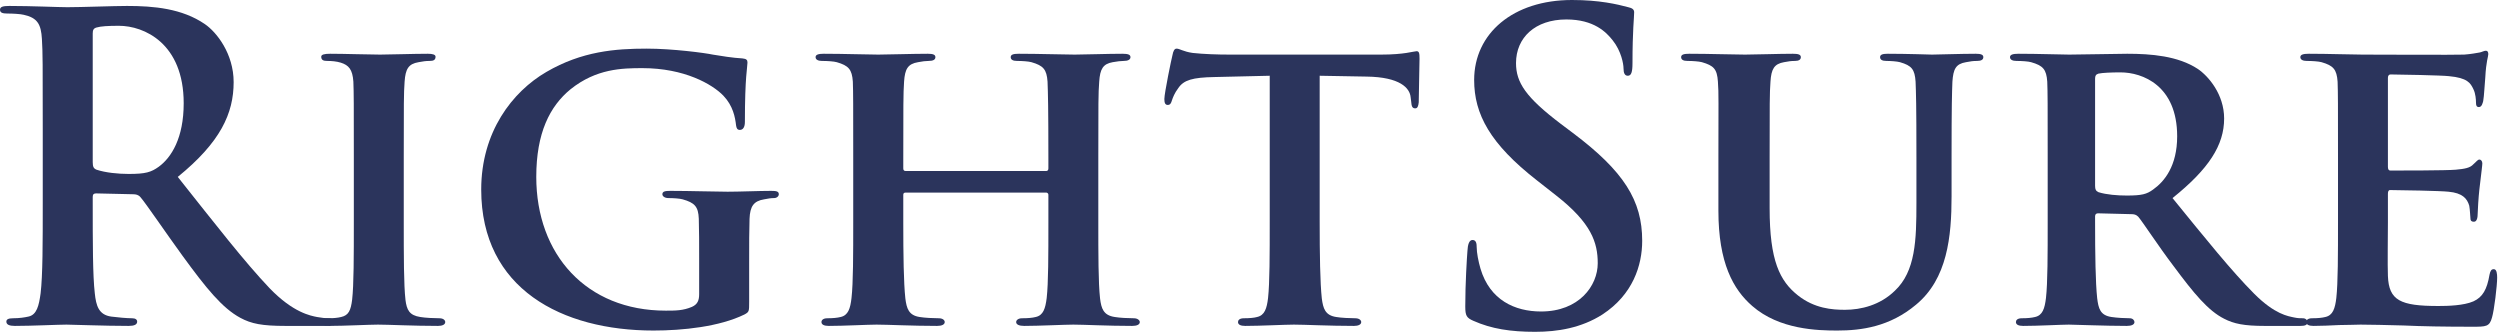
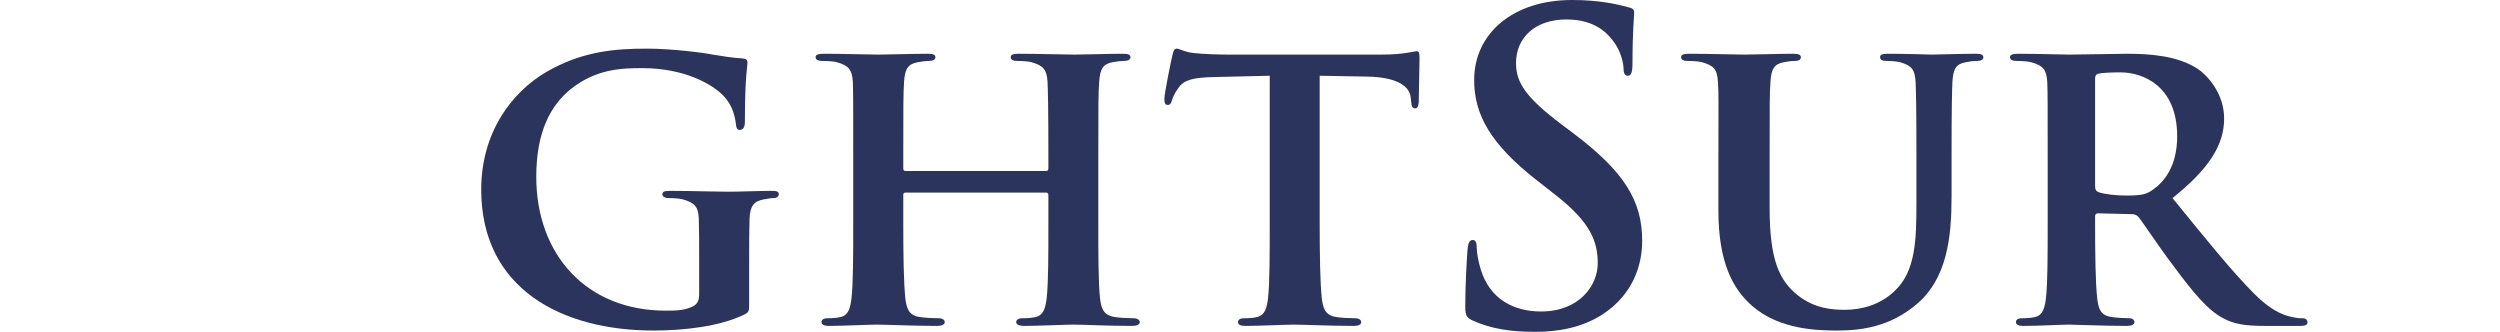
<svg xmlns="http://www.w3.org/2000/svg" width="519px" height="69px" viewBox="0 0 519 69" version="1.1">
  <title>rightsure-insurance-group-logo</title>
  <desc>Created with Sketch.</desc>
  <g id="rightsure-insurance-group-logo" stroke="none" stroke-width="1" fill="none" fill-rule="evenodd">
-     <path d="M19.25,33.65 C19.25,34.615 19.425,34.975 20.04,35.23 C21.885,35.845 24.5,36.11 26.71,36.11 C30.225,36.11 31.365,35.76 32.96,34.615 C35.595,32.685 38.135,28.64 38.135,21.44 C38.135,8.955 29.875,5.355 24.695,5.355 C22.49,5.355 20.92,5.445 20.04,5.71 C19.425,5.885 19.25,6.235 19.25,6.935 L19.25,33.65 Z M8.875,26.715 C8.875,13.35 8.875,10.89 8.7,8.08 C8.525,5.09 7.81,3.695 4.92,3.07 C4.22,2.9 2.715,2.81 1.495,2.81 C0.525,2.81 7.10542736e-15,2.63 7.10542736e-15,2.02 C7.10542736e-15,1.405 0.615,1.235 1.935,1.235 C6.59,1.235 12.12,1.495 13.975,1.495 C16.965,1.495 23.635,1.235 26.365,1.235 C31.895,1.235 37.785,1.75 42.53,5.005 C44.98,6.675 48.505,11.16 48.505,17.045 C48.505,23.545 45.77,29.52 36.905,36.725 C44.725,46.575 50.79,54.385 55.965,59.83 C60.89,64.935 64.5,65.545 65.81,65.81 C66.775,65.985 67.57,66.07 68.27,66.07 C68.975,66.07 69.325,66.335 69.325,66.77 C69.325,67.48 68.71,67.66 67.655,67.66 L59.305,67.66 C54.395,67.66 52.185,67.215 49.9,65.985 C46.135,63.96 42.795,59.83 37.87,53.07 C34.355,48.24 30.32,42.27 29.17,40.945 C28.73,40.42 28.205,40.325 27.59,40.325 L19.95,40.15 C19.5,40.15 19.25,40.325 19.25,40.85 L19.25,42.085 C19.25,50.255 19.25,57.2 19.68,60.895 C19.95,63.44 20.47,65.365 23.105,65.725 C24.425,65.9 26.365,66.07 27.41,66.07 C28.105,66.07 28.475,66.335 28.475,66.77 C28.475,67.39 27.86,67.66 26.71,67.66 C21.62,67.66 15.115,67.39 13.8,67.39 C12.12,67.39 6.59,67.66 3.075,67.66 C1.935,67.66 1.32,67.39 1.32,66.77 C1.32,66.335 1.67,66.07 2.715,66.07 C4.045,66.07 5.095,65.9 5.89,65.725 C7.645,65.365 8.085,63.44 8.43,60.895 C8.875,57.2 8.875,50.255 8.875,42.17 L8.875,26.715 Z" id="Fill-262" fill="#2B345C" />
-     <path d="M73.455,32.775 C73.455,21.44 73.455,19.335 73.36,16.955 C73.185,14.405 72.4,13.53 70.74,13.005 C69.865,12.74 68.875,12.65 67.91,12.65 C67.13,12.65 66.69,12.47 66.69,11.77 C66.69,11.335 67.305,11.16 68.535,11.16 C71.435,11.16 76.71,11.335 78.905,11.335 C80.84,11.335 85.84,11.16 88.83,11.16 C89.795,11.16 90.42,11.335 90.42,11.77 C90.42,12.47 89.97,12.65 89.18,12.65 C88.4,12.65 87.785,12.74 86.895,12.91 C84.785,13.265 84.18,14.32 83.995,16.955 C83.82,19.335 83.82,21.44 83.82,32.775 L83.82,45.95 C83.82,53.16 83.82,59.135 84.18,62.29 C84.445,64.315 84.96,65.46 87.255,65.81 C88.3,65.985 90.05,66.07 91.21,66.07 C92.08,66.07 92.43,66.51 92.43,66.855 C92.43,67.39 91.815,67.66 90.935,67.66 C85.84,67.66 80.565,67.39 78.465,67.39 C76.71,67.39 71.435,67.66 68.35,67.66 C67.38,67.66 66.865,67.39 66.865,66.855 C66.865,66.51 67.13,66.07 68.105,66.07 C69.23,66.07 70.115,65.985 70.82,65.81 C72.4,65.46 72.83,64.405 73.105,62.205 C73.455,59.135 73.455,53.16 73.455,45.95 L73.455,32.775" id="Fill-263" fill="#2B345C" />
    <path d="M155.525,62.645 C155.525,64.665 155.525,64.75 154.55,65.285 C149.365,67.83 141.73,68.62 135.665,68.62 C116.69,68.62 99.9,60 99.9,39.355 C99.9,27.41 106.33,19.065 113.43,14.935 C120.82,10.63 127.755,10.095 134.265,10.095 C139.62,10.095 146.375,10.99 147.97,11.335 C149.54,11.6 152.275,12.04 154.13,12.125 C155,12.21 155.175,12.47 155.175,13.005 C155.175,13.875 154.64,15.9 154.64,25.305 C154.64,26.445 154.21,26.97 153.595,26.97 C153.065,26.97 152.89,26.63 152.805,26.005 C152.615,24.34 152.18,21.965 150.165,19.855 C147.87,17.48 142.08,14.145 133.38,14.145 C129.17,14.145 123.8,14.24 118.445,18.53 C114.14,22.055 111.33,27.59 111.33,36.725 C111.33,52.805 121.69,64.49 138.215,64.49 C140.235,64.49 141.805,64.49 143.66,63.7 C144.805,63.18 145.145,62.375 145.145,61.065 L145.145,54.215 C145.145,50.52 145.145,47.715 145.07,45.425 C144.98,42.87 144.19,42.085 141.73,41.385 C141.115,41.205 139.795,41.12 138.74,41.12 C138.035,41.12 137.51,40.765 137.51,40.325 C137.51,39.715 138.125,39.625 139.17,39.625 C143.225,39.625 148.75,39.8 151.045,39.8 C153.495,39.8 157.55,39.625 160.09,39.625 C161.15,39.625 161.68,39.715 161.68,40.325 C161.68,40.765 161.23,41.12 160.705,41.12 C160.09,41.12 159.48,41.205 158.615,41.385 C156.495,41.735 155.705,42.795 155.605,45.425 C155.525,47.715 155.525,50.69 155.525,54.385 L155.525,62.645" id="Fill-264" fill="#2B345C" />
    <path d="M217.195,35.5 C217.39,35.5 217.645,35.405 217.645,34.975 L217.645,33.385 C217.645,22.055 217.56,19.335 217.47,16.955 C217.295,14.405 216.59,13.62 214.13,12.91 C213.515,12.74 212.195,12.65 211.135,12.65 C210.265,12.65 209.825,12.385 209.825,11.86 C209.825,11.335 210.35,11.16 211.495,11.16 C215.625,11.16 221.075,11.335 223.095,11.335 C224.93,11.335 230.03,11.16 233.015,11.16 C234.16,11.16 234.685,11.335 234.685,11.86 C234.685,12.385 234.16,12.65 233.28,12.65 C232.665,12.65 231.97,12.74 230.995,12.91 C228.985,13.265 228.37,14.32 228.195,16.955 C228.01,19.335 228.01,21.44 228.01,32.775 L228.01,45.95 C228.01,52.805 228.01,58.69 228.37,61.945 C228.63,64.05 229.06,65.46 231.435,65.81 C232.49,65.985 234.16,66.07 235.38,66.07 C236.19,66.07 236.62,66.51 236.62,66.855 C236.62,67.39 236.015,67.66 235.04,67.66 C230.03,67.66 224.93,67.39 222.83,67.39 C221.075,67.39 215.625,67.66 212.635,67.66 C211.59,67.66 210.955,67.39 210.955,66.855 C210.955,66.51 211.32,66.07 212.195,66.07 C213.425,66.07 214.305,65.985 215.01,65.81 C216.59,65.46 217.02,64.05 217.295,61.86 C217.645,58.69 217.645,52.985 217.645,46.125 L217.645,40.42 C217.645,40.15 217.39,39.98 217.195,39.98 L188.035,39.98 C187.755,39.98 187.52,40.065 187.52,40.42 L187.52,46.125 C187.52,52.985 187.6,58.69 187.95,61.945 C188.215,64.05 188.64,65.46 190.925,65.81 C191.99,65.985 193.74,66.07 194.88,66.07 C195.77,66.07 196.125,66.51 196.125,66.855 C196.125,67.39 195.5,67.66 194.53,67.66 C189.53,67.66 184.16,67.39 181.975,67.39 C180.215,67.39 175.125,67.66 172.05,67.66 C171.075,67.66 170.535,67.39 170.535,66.855 C170.535,66.51 170.82,66.07 171.775,66.07 C172.92,66.07 173.79,65.985 174.51,65.81 C176.085,65.46 176.525,64.05 176.775,61.86 C177.13,58.69 177.13,52.805 177.13,45.95 L177.13,32.775 C177.13,21.44 177.13,19.335 177.05,16.955 C176.875,14.405 176.17,13.62 173.71,12.91 C173.095,12.74 171.775,12.65 170.635,12.65 C169.845,12.65 169.315,12.385 169.315,11.86 C169.315,11.335 169.93,11.16 170.995,11.16 C175.125,11.16 180.215,11.335 182.325,11.335 C184.16,11.335 189.53,11.16 192.615,11.16 C193.66,11.16 194.19,11.335 194.19,11.86 C194.19,12.385 193.74,12.65 192.775,12.65 C192.17,12.65 191.465,12.74 190.585,12.91 C188.465,13.265 187.86,14.32 187.685,16.955 C187.52,19.335 187.52,22.055 187.52,33.385 L187.52,34.975 C187.52,35.405 187.755,35.5 188.035,35.5 L217.195,35.5" id="Fill-265" fill="#2B345C" />
    <path d="M263.595,15.725 L252.09,15.995 C247.6,16.08 245.75,16.605 244.62,18.28 C243.82,19.335 243.475,20.295 243.3,20.815 C243.115,21.44 242.94,21.785 242.42,21.785 C241.895,21.785 241.72,21.345 241.72,20.56 C241.72,19.335 243.215,12.125 243.39,11.51 C243.565,10.535 243.82,10.095 244.275,10.095 C244.885,10.095 245.675,10.72 247.6,10.99 C249.885,11.24 252.785,11.335 255.33,11.335 L286.7,11.335 C289.17,11.335 290.83,11.16 291.975,10.99 C293.205,10.805 293.82,10.63 294.08,10.63 C294.62,10.63 294.695,11.065 294.695,12.21 C294.695,13.79 294.53,19.335 294.53,21.255 C294.445,22.055 294.26,22.495 293.82,22.495 C293.205,22.495 293.035,22.14 292.95,20.995 L292.85,20.205 C292.685,18.28 290.655,15.995 283.71,15.9 L273.965,15.725 L273.965,45.95 C273.965,52.805 274.055,58.69 274.405,61.945 C274.68,64.05 275.105,65.46 277.395,65.81 C278.445,65.985 280.195,66.07 281.35,66.07 C282.215,66.07 282.59,66.51 282.59,66.855 C282.59,67.39 281.965,67.66 281.095,67.66 C275.975,67.66 270.8,67.39 268.615,67.39 C266.845,67.39 261.57,67.66 258.495,67.66 C257.54,67.66 257.01,67.39 257.01,66.855 C257.01,66.51 257.275,66.07 258.24,66.07 C259.385,66.07 260.35,65.985 260.965,65.81 C262.54,65.46 262.99,64.05 263.25,61.86 C263.595,58.69 263.595,52.805 263.595,45.95 L263.595,15.725" id="Fill-266" fill="#2B345C" />
    <path d="M305.87,66.6 C304.465,65.985 304.19,65.545 304.19,63.62 C304.19,58.78 304.53,53.51 304.64,52.105 C304.705,50.785 304.99,49.82 305.695,49.82 C306.475,49.82 306.56,50.615 306.56,51.315 C306.56,52.455 306.915,54.3 307.355,55.79 C309.295,62.29 314.475,64.665 319.92,64.665 C327.83,64.665 331.69,59.305 331.69,54.655 C331.69,50.345 330.37,46.305 323.075,40.595 L319.045,37.43 C309.365,29.875 306.035,23.725 306.035,16.605 C306.035,6.935 314.12,2.13162821e-14 326.34,2.13162821e-14 C332.04,2.13162821e-14 335.73,0.88 338.025,1.495 C338.81,1.67 339.25,1.935 339.25,2.545 C339.25,3.695 338.905,6.235 338.905,13.095 C338.905,15.025 338.635,15.725 337.93,15.725 C337.315,15.725 337.04,15.2 337.04,14.145 C337.04,13.35 336.61,10.63 334.775,8.345 C333.445,6.675 330.91,4.04 325.175,4.04 C318.69,4.04 314.725,7.82 314.725,13.095 C314.725,17.135 316.75,20.205 324.055,25.74 L326.515,27.59 C337.15,35.58 340.92,41.645 340.92,49.99 C340.92,55.09 338.985,61.15 332.665,65.285 C328.26,68.095 323.35,68.885 318.69,68.885 C313.605,68.885 309.63,68.275 305.87,66.6" id="Fill-267" fill="#2B345C" />
    <path d="M356.74,32.775 C356.74,21.44 356.825,19.335 356.64,16.955 C356.465,14.32 355.77,13.62 353.32,12.91 C352.685,12.74 351.365,12.65 350.32,12.65 C349.435,12.65 349.005,12.385 349.005,11.86 C349.005,11.335 349.54,11.16 350.685,11.16 C354.815,11.16 359.99,11.335 362.275,11.335 C364.2,11.335 369.395,11.16 372.195,11.16 C373.33,11.16 373.855,11.335 373.855,11.86 C373.855,12.385 373.435,12.65 372.635,12.65 C371.76,12.65 371.32,12.74 370.36,12.91 C368.33,13.265 367.715,14.32 367.55,16.955 C367.375,19.335 367.375,21.44 367.375,32.775 L367.375,43.23 C367.375,54.125 369.475,58.335 373.25,61.325 C376.7,64.05 380.37,64.315 383,64.315 C386.34,64.315 390.305,63.355 393.37,60.36 C397.675,56.32 397.85,49.82 397.85,42.17 L397.85,32.775 C397.85,21.44 397.765,19.335 397.675,16.955 C397.5,14.405 396.885,13.62 394.435,12.91 C393.81,12.74 392.5,12.65 391.61,12.65 C390.73,12.65 390.305,12.385 390.305,11.86 C390.305,11.335 390.83,11.16 391.885,11.16 C395.84,11.16 401.015,11.335 401.105,11.335 C401.98,11.335 407.18,11.16 410.165,11.16 C411.21,11.16 411.74,11.335 411.74,11.86 C411.74,12.385 411.31,12.65 410.43,12.65 C409.54,12.65 409.1,12.74 408.145,12.91 C406.035,13.265 405.5,14.32 405.32,16.955 C405.235,19.335 405.145,21.44 405.145,32.775 L405.145,40.765 C405.145,49.11 404.27,57.895 397.765,63.255 C392.315,67.83 386.435,68.62 381.425,68.62 C377.385,68.62 369.395,68.445 363.77,63.525 C359.815,60.1 356.74,54.565 356.74,43.76 L356.74,32.775" id="Fill-268" fill="#2B345C" />
    <path d="M434.94,38.575 C434.94,39.355 435.105,39.625 435.635,39.895 C437.305,40.42 439.59,40.595 441.525,40.595 C444.61,40.595 445.655,40.325 446.975,39.355 C449.345,37.69 451.98,34.445 451.98,28.295 C451.98,17.745 444.775,15.025 440.215,15.025 C438.28,15.025 436.435,15.11 435.635,15.285 C435.105,15.455 434.94,15.725 434.94,16.345 L434.94,38.575 Z M425.1,32.775 C425.1,21.44 425.1,19.335 425.01,16.955 C424.835,14.405 424.14,13.62 421.66,12.91 C421.055,12.74 419.735,12.65 418.595,12.65 C417.805,12.65 417.275,12.385 417.275,11.86 C417.275,11.335 417.9,11.16 419.045,11.16 C423.075,11.16 428,11.335 429.57,11.335 C432.205,11.335 439.24,11.16 441.61,11.16 C446.535,11.16 452.16,11.6 456.28,14.32 C458.475,15.81 461.73,19.59 461.73,24.605 C461.73,30.13 458.565,35.06 451.015,41.12 C457.88,49.555 463.32,56.32 467.97,60.98 C472.275,65.285 475,65.63 476.23,65.9 C477.02,66.07 477.47,66.07 478.075,66.07 C478.7,66.07 479.045,66.51 479.045,66.855 C479.045,67.48 478.515,67.66 477.55,67.66 L470.165,67.66 C465.86,67.66 463.76,67.215 461.73,66.17 C458.4,64.49 455.5,60.98 451.19,55.18 C448.115,51.14 444.865,46.125 443.895,44.985 C443.455,44.545 443.02,44.46 442.49,44.46 L435.555,44.285 C435.205,44.285 434.94,44.46 434.94,44.9 L434.94,45.95 C434.94,52.89 435.03,58.69 435.37,61.86 C435.635,64.05 435.995,65.46 438.35,65.81 C439.51,65.985 441.18,66.07 442.14,66.07 C442.765,66.07 443.115,66.51 443.115,66.855 C443.115,67.39 442.49,67.66 441.525,67.66 C437.05,67.66 430.635,67.39 429.49,67.39 C428,67.39 423.075,67.66 420,67.66 C419.045,67.66 418.505,67.39 418.505,66.855 C418.505,66.51 418.76,66.07 419.735,66.07 C420.88,66.07 421.76,65.985 422.47,65.81 C424.045,65.46 424.48,64.05 424.745,61.86 C425.1,58.69 425.1,52.805 425.1,45.95 L425.1,32.775 Z" id="Fill-269" fill="#2B345C" />
-     <path d="M485.37,32.775 C485.37,21.44 485.37,19.335 485.285,16.955 C485.105,14.405 484.405,13.62 481.955,12.91 C481.33,12.74 480.01,12.65 478.865,12.65 C478.075,12.65 477.55,12.385 477.55,11.86 C477.55,11.335 478.165,11.16 479.305,11.16 C483.36,11.16 488.27,11.335 490.46,11.335 C492.92,11.335 510.06,11.42 511.555,11.335 C512.97,11.24 514.19,10.99 514.805,10.89 C515.235,10.805 515.695,10.535 516.045,10.535 C516.475,10.535 516.57,10.89 516.57,11.24 C516.57,11.77 516.125,12.65 515.945,16.08 C515.85,16.865 515.695,20.12 515.51,20.995 C515.41,21.345 515.235,22.225 514.63,22.225 C514.11,22.225 514.015,21.88 514.015,21.255 C514.015,20.735 513.935,19.42 513.485,18.53 C512.87,17.22 512.245,16.165 508.39,15.81 C507.07,15.64 497.84,15.455 496.27,15.455 C495.93,15.455 495.73,15.725 495.73,16.165 L495.73,34.615 C495.73,35.06 495.83,35.405 496.27,35.405 C498.025,35.405 508.035,35.405 509.805,35.23 C511.64,35.06 512.785,34.88 513.485,34.09 C514.11,33.56 514.365,33.125 514.715,33.125 C515.07,33.125 515.33,33.47 515.33,33.91 C515.33,34.35 515.155,35.58 514.715,39.355 C514.54,40.85 514.365,43.845 514.365,44.36 C514.365,44.985 514.275,46.035 513.585,46.035 C513.045,46.035 512.87,45.775 512.87,45.425 C512.785,44.63 512.785,43.67 512.615,42.7 C512.17,41.205 511.21,40.065 508.31,39.8 C506.895,39.625 498.115,39.455 496.17,39.455 C495.83,39.455 495.73,39.8 495.73,40.25 L495.73,46.21 C495.73,48.765 495.635,55.09 495.73,57.285 C495.93,62.375 498.29,63.525 506.2,63.525 C508.215,63.525 511.475,63.44 513.485,62.56 C515.41,61.675 516.3,60.1 516.825,57.015 C517,56.23 517.18,55.88 517.715,55.88 C518.32,55.88 518.41,56.85 518.41,57.64 C518.41,59.305 517.795,64.405 517.345,65.9 C516.825,67.83 516.125,67.83 513.23,67.83 C507.43,67.83 502.765,67.745 498.995,67.57 C495.205,67.48 492.315,67.39 490.03,67.39 C489.14,67.39 487.49,67.48 485.635,67.48 C483.79,67.57 481.855,67.66 480.275,67.66 C479.305,67.66 478.77,67.39 478.77,66.855 C478.77,66.51 479.045,66.07 480.01,66.07 C481.15,66.07 482.03,65.985 482.735,65.81 C484.315,65.46 484.755,64.05 485.02,61.86 C485.37,58.69 485.37,52.805 485.37,45.95 L485.37,32.775" id="Fill-270" fill="#2B345C" />
  </g>
</svg>